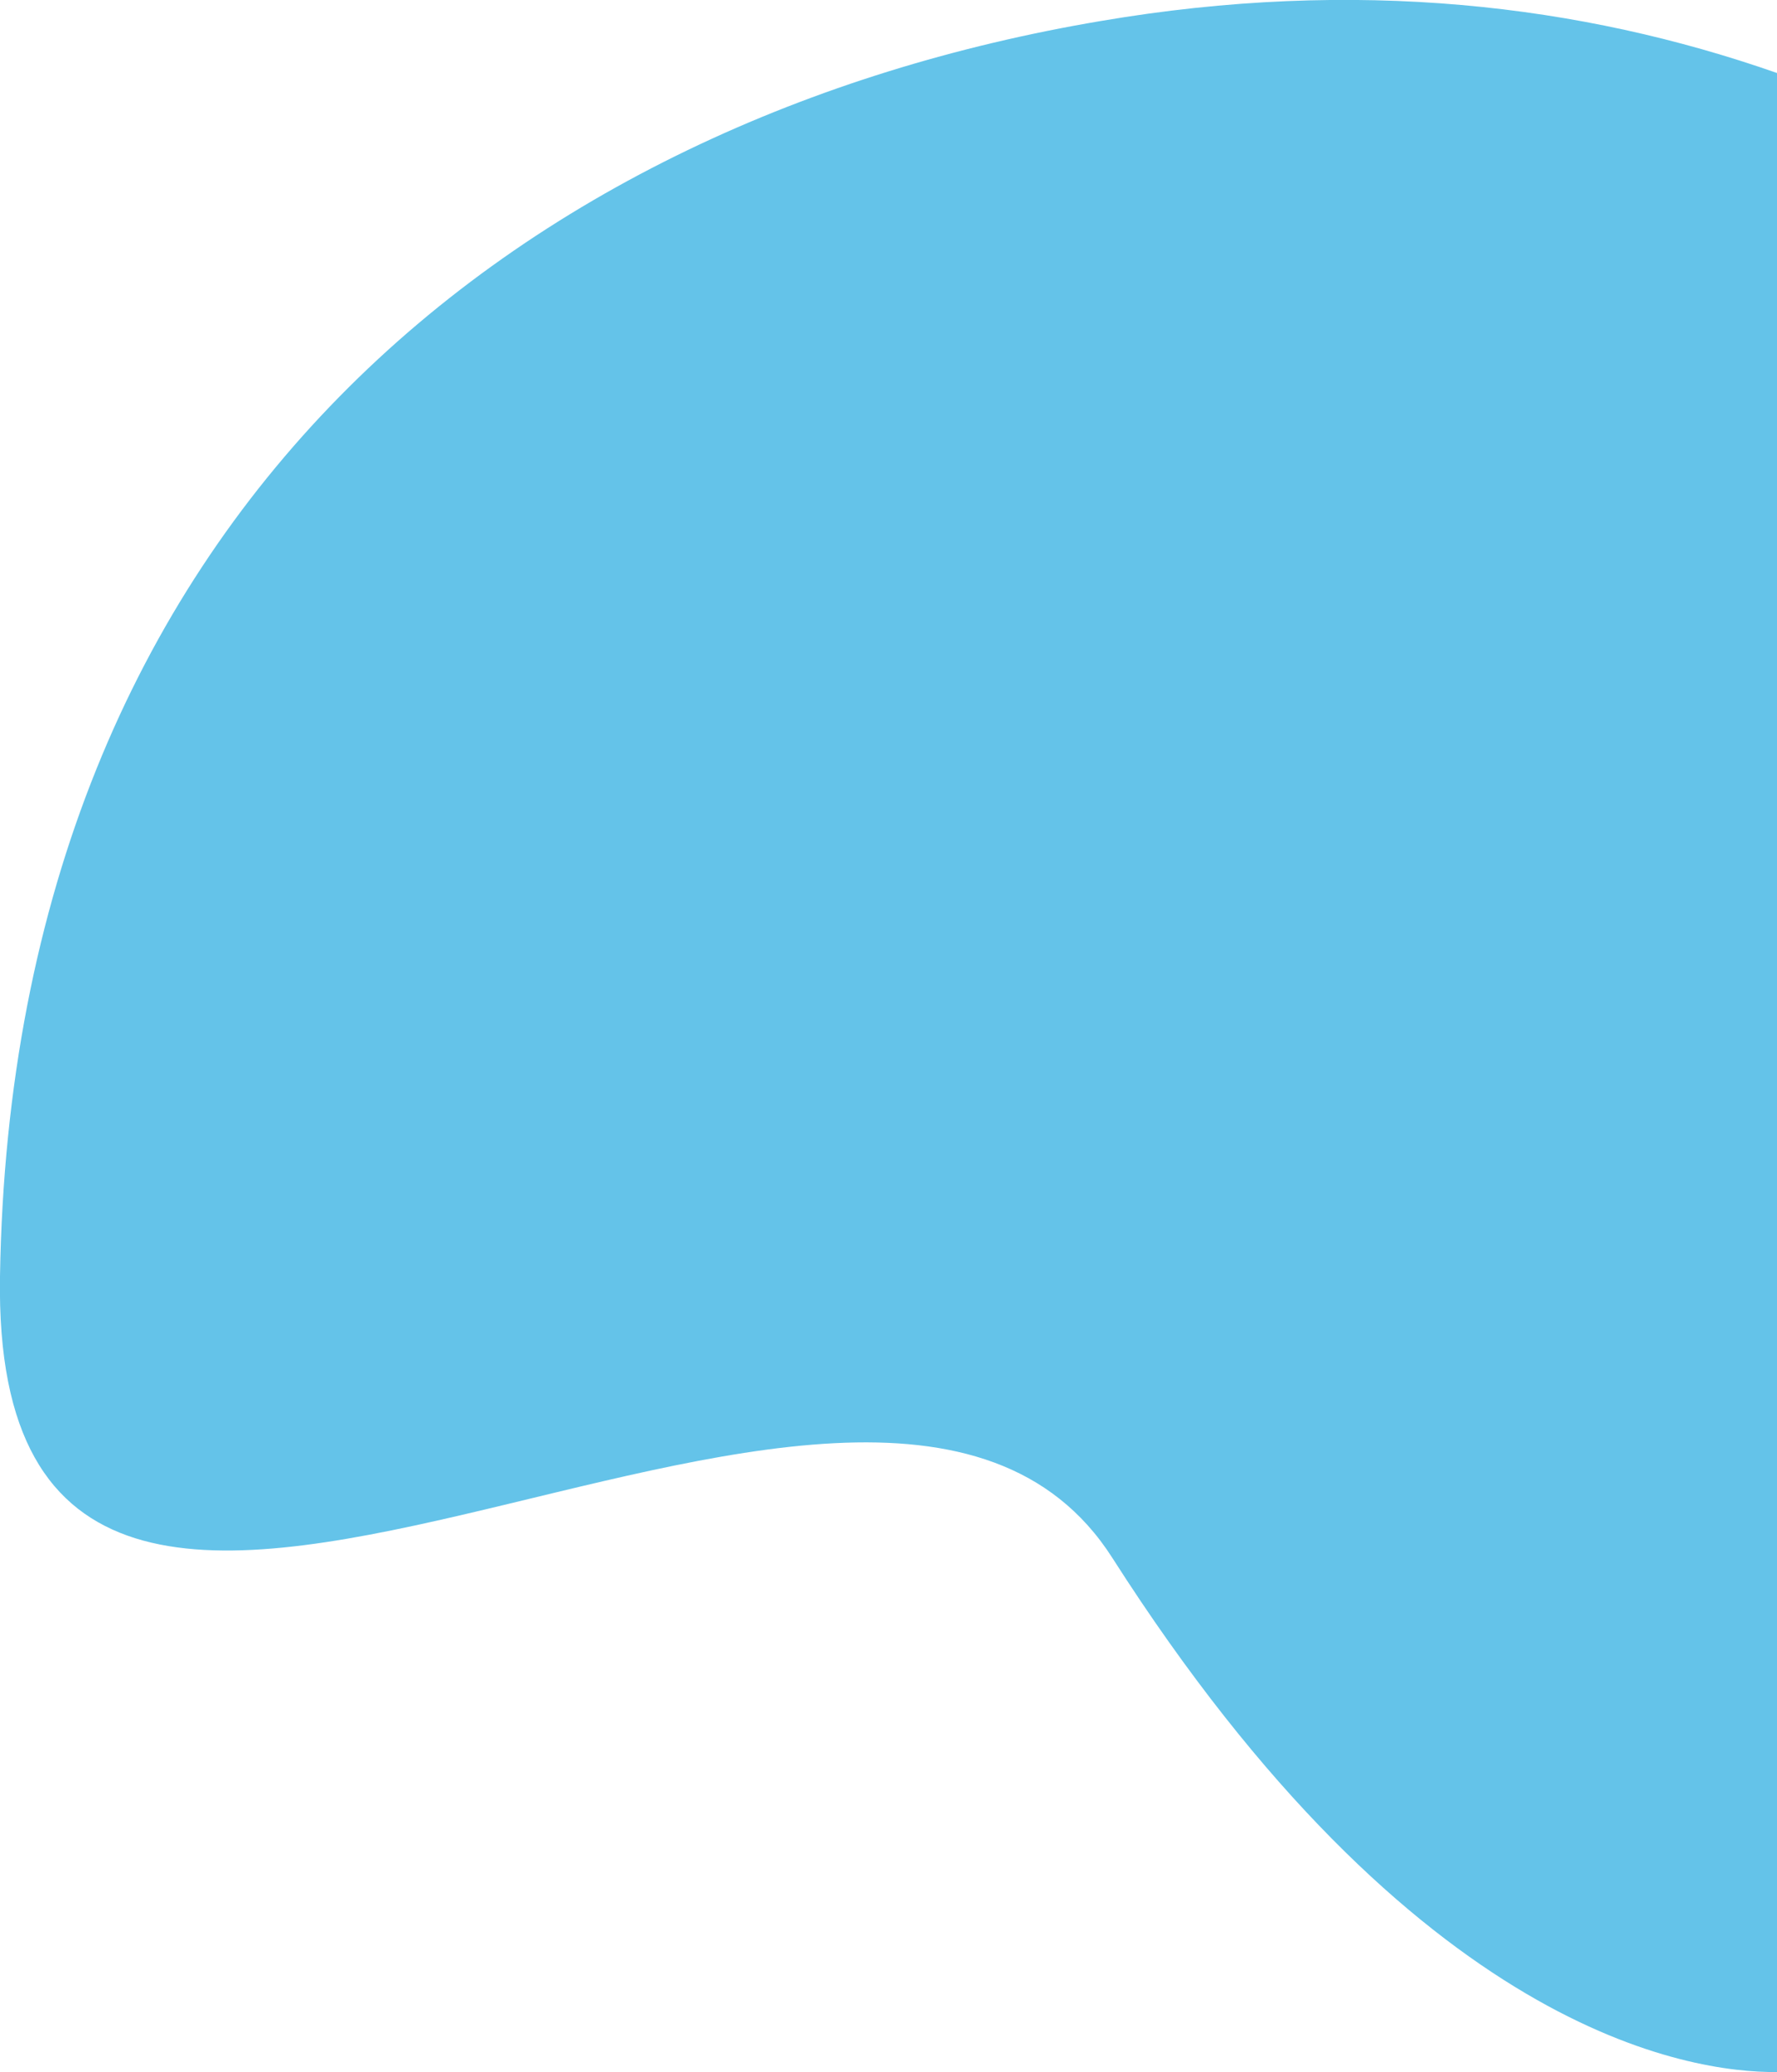
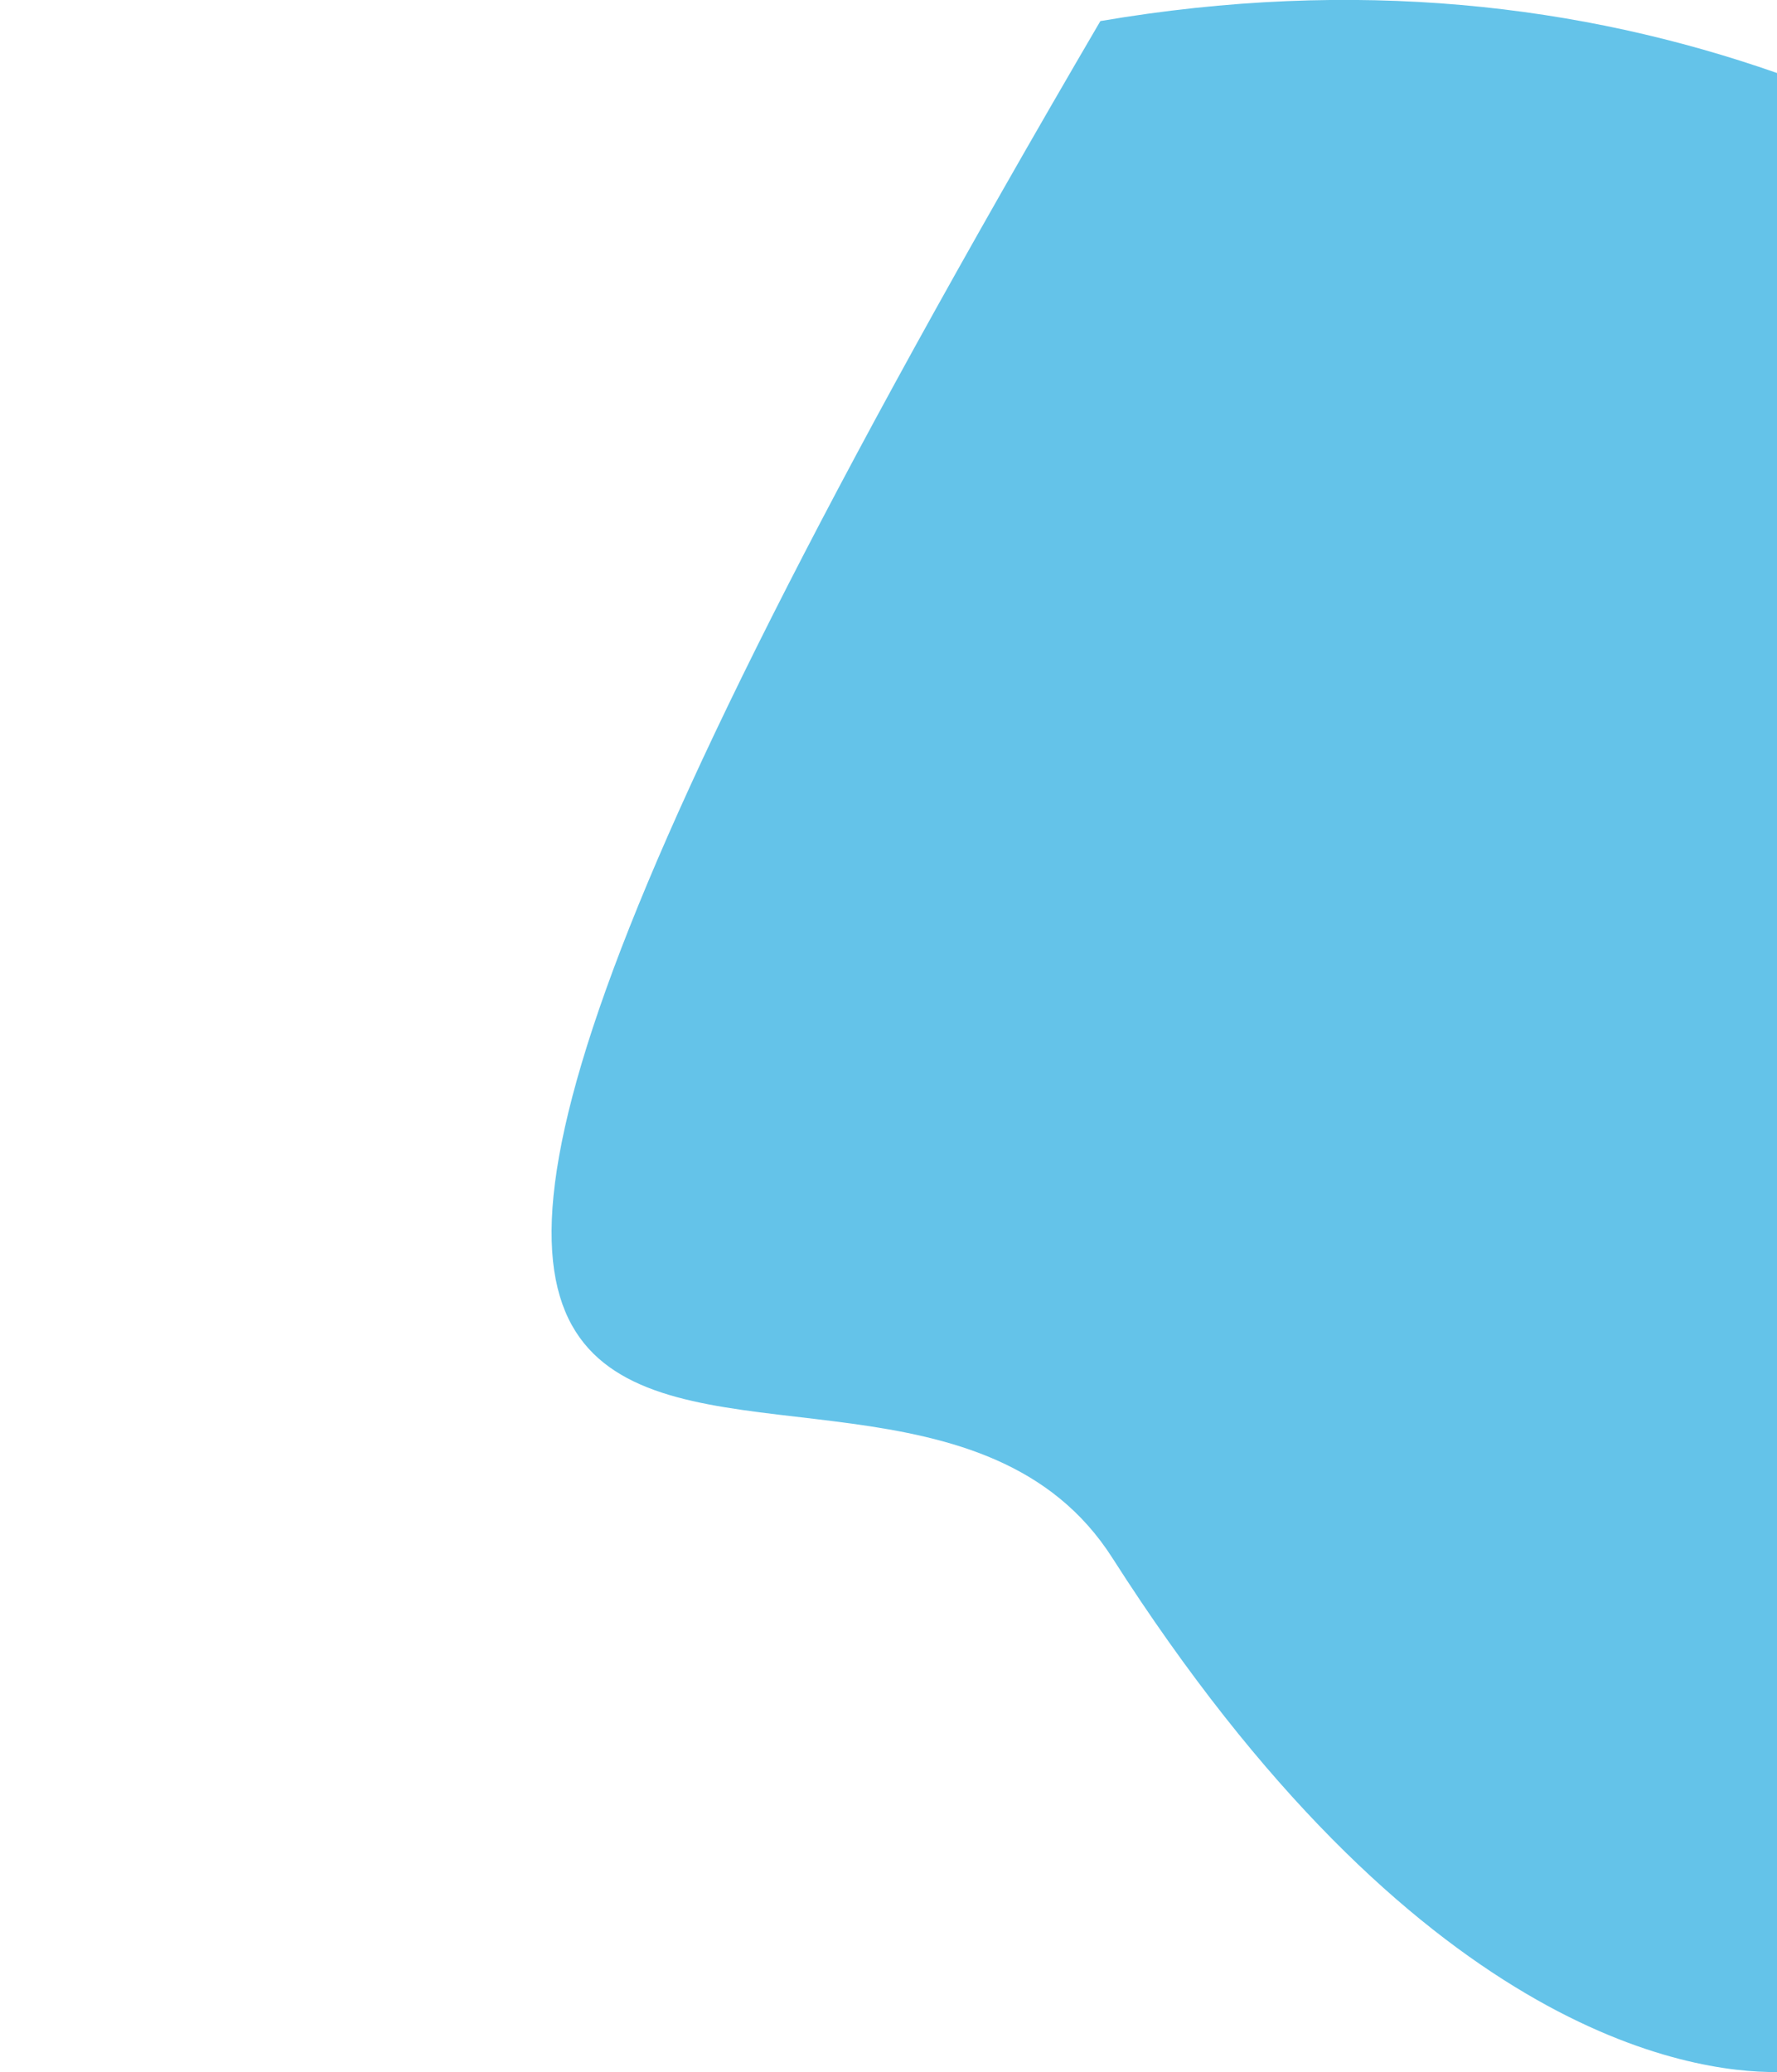
<svg xmlns="http://www.w3.org/2000/svg" version="1.1" id="Layer_1" x="0px" y="0px" viewBox="0 0 236.1 275.3" style="enable-background:new 0 0 236.1 275.3;" xml:space="preserve">
  <style type="text/css">
	.st0{fill:#64C3E9;}
</style>
-   <path class="st0" d="M147.8,207c40.3,63.1,76.7,68.4,88.3,68.3V9.7c-26-9.1-55.9-12.7-89.9-6.9C69.9,15.7,1.6,67.4,0,169.6  C-1.4,255.1,115.4,156.2,147.8,207z" />
+   <path class="st0" d="M147.8,207c40.3,63.1,76.7,68.4,88.3,68.3V9.7c-26-9.1-55.9-12.7-89.9-6.9C-1.4,255.1,115.4,156.2,147.8,207z" />
</svg>